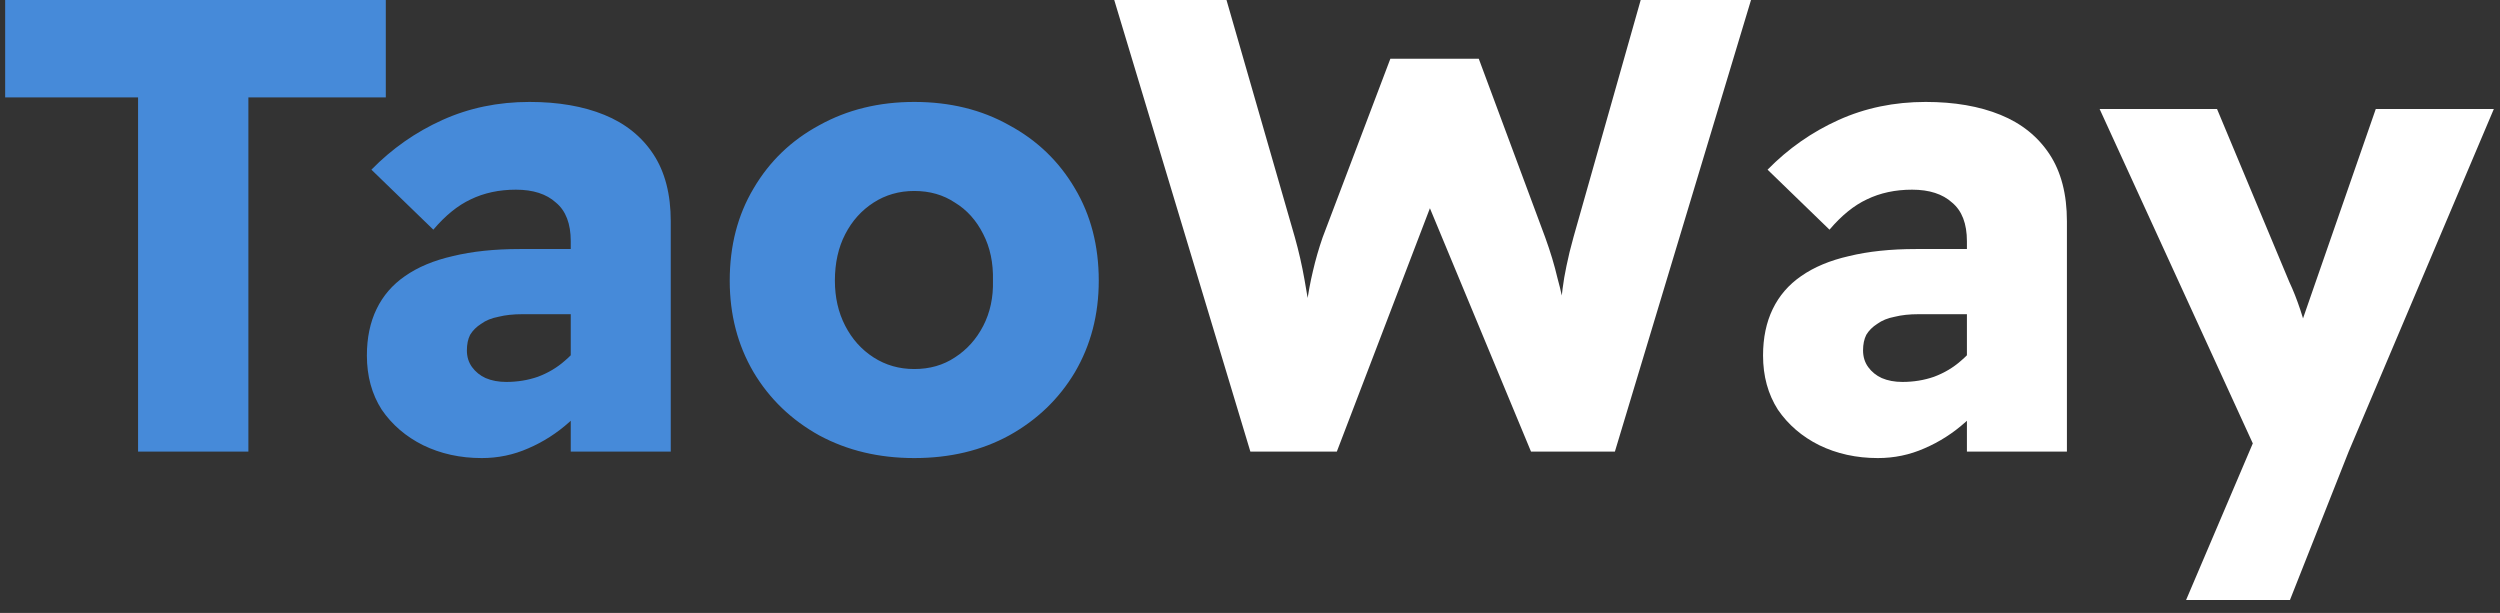
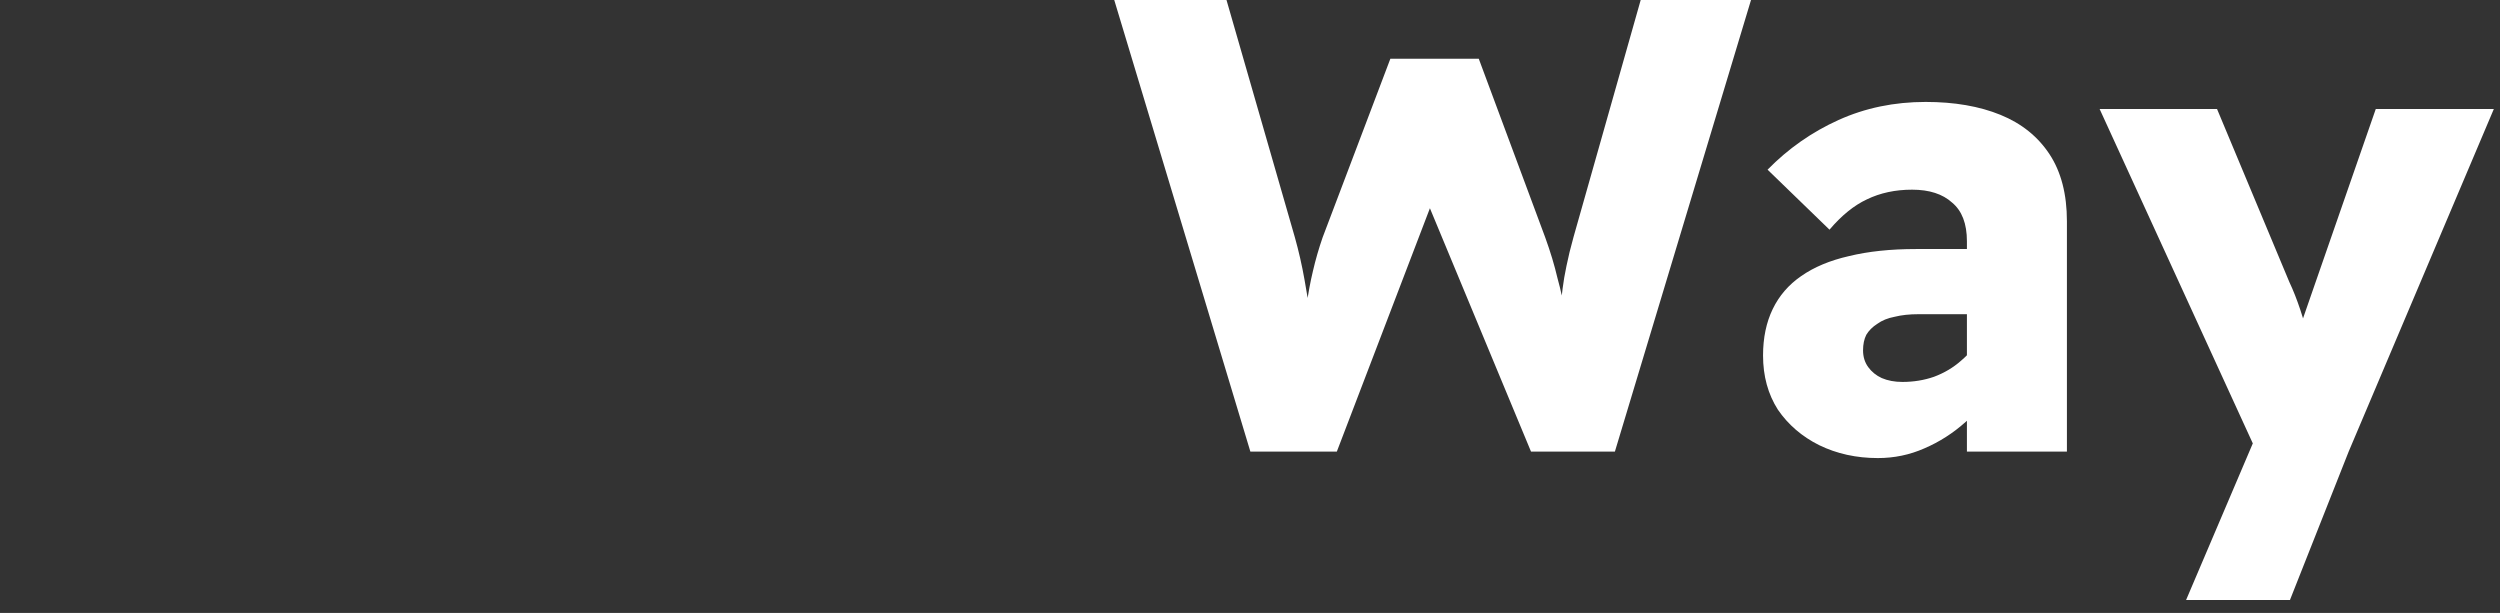
<svg xmlns="http://www.w3.org/2000/svg" width="155" height="38" viewBox="0 0 155 38" fill="none">
  <rect x="0" y="0" width="155" height="38" fill="#333333" stroke="none" />
-   <path d="M8.56 28V6.04H0.32V-1.90735e-06H23.92V6.04H15.4V28H8.56ZM35.387 28V14.96C35.387 13.867 35.08 13.067 34.467 12.56C33.88 12.027 33.053 11.76 31.987 11.76C30.947 11.76 30.013 11.96 29.187 12.36C28.387 12.733 27.613 13.36 26.867 14.24L23.027 10.52C24.307 9.213 25.773 8.187 27.427 7.44C29.08 6.693 30.88 6.32 32.827 6.32C34.613 6.32 36.16 6.587 37.467 7.12C38.773 7.653 39.787 8.467 40.507 9.56C41.227 10.653 41.587 12.04 41.587 13.72V28H35.387ZM29.867 28.4C28.533 28.4 27.32 28.133 26.227 27.6C25.16 27.067 24.307 26.333 23.667 25.4C23.053 24.44 22.747 23.32 22.747 22.04C22.747 20.947 22.947 19.987 23.347 19.16C23.747 18.333 24.333 17.653 25.107 17.12C25.907 16.56 26.893 16.147 28.067 15.88C29.267 15.587 30.653 15.44 32.227 15.44H38.667L38.307 19.48H32.387C31.827 19.48 31.333 19.533 30.907 19.64C30.48 19.72 30.12 19.867 29.827 20.08C29.533 20.267 29.307 20.493 29.147 20.76C29.013 21.027 28.947 21.347 28.947 21.72C28.947 22.12 29.053 22.467 29.267 22.76C29.48 23.053 29.76 23.28 30.107 23.44C30.48 23.6 30.907 23.68 31.387 23.68C32.08 23.68 32.733 23.573 33.347 23.36C33.987 23.12 34.547 22.787 35.027 22.36C35.533 21.933 35.933 21.44 36.227 20.88L37.347 23.76C36.787 24.667 36.107 25.467 35.307 26.16C34.533 26.853 33.68 27.4 32.747 27.8C31.84 28.2 30.88 28.4 29.867 28.4ZM56.683 28.4C54.496 28.4 52.536 27.933 50.803 27C49.069 26.04 47.709 24.733 46.723 23.08C45.736 21.4 45.243 19.507 45.243 17.4C45.243 15.24 45.736 13.333 46.723 11.68C47.709 10 49.069 8.693 50.803 7.76C52.536 6.8 54.496 6.32 56.683 6.32C58.896 6.32 60.856 6.8 62.563 7.76C64.296 8.693 65.656 10 66.643 11.68C67.629 13.333 68.123 15.24 68.123 17.4C68.123 19.507 67.629 21.4 66.643 23.08C65.656 24.733 64.296 26.04 62.563 27C60.856 27.933 58.896 28.4 56.683 28.4ZM56.683 22.88C57.643 22.88 58.483 22.64 59.203 22.16C59.95 21.68 60.536 21.027 60.963 20.2C61.389 19.373 61.59 18.44 61.563 17.4C61.59 16.307 61.389 15.347 60.963 14.52C60.536 13.667 59.95 13.013 59.203 12.56C58.483 12.08 57.643 11.84 56.683 11.84C55.749 11.84 54.91 12.08 54.163 12.56C53.416 13.04 52.83 13.693 52.403 14.52C51.976 15.347 51.763 16.307 51.763 17.4C51.763 18.44 51.976 19.373 52.403 20.2C52.83 21.027 53.416 21.68 54.163 22.16C54.91 22.64 55.749 22.88 56.683 22.88Z" fill="#468AD9" />
  <path d="M77.523 28L69.083 -1.90735e-06H76.043L80.283 14.72C80.523 15.573 80.723 16.453 80.883 17.36C81.043 18.24 81.176 19.067 81.283 19.84C81.389 20.587 81.456 21.173 81.483 21.6L80.563 21.64C80.749 20.627 80.896 19.733 81.003 18.96C81.109 18.187 81.243 17.467 81.403 16.8C81.563 16.107 81.763 15.413 82.003 14.72L86.203 3.64H91.683L95.803 14.72C96.123 15.6 96.376 16.44 96.563 17.24C96.776 18.013 96.936 18.747 97.043 19.44C97.176 20.107 97.283 20.773 97.363 21.44L96.523 21.6C96.576 21.093 96.616 20.64 96.643 20.24C96.696 19.84 96.736 19.453 96.763 19.08C96.79 18.68 96.829 18.28 96.883 17.88C96.936 17.453 97.016 16.987 97.123 16.48C97.23 15.947 97.376 15.347 97.563 14.68L101.723 -1.90735e-06H108.563L100.123 28H94.923L88.243 11.92L89.003 12L82.883 28H77.523ZM121.949 28V14.96C121.949 13.867 121.642 13.067 121.029 12.56C120.442 12.027 119.616 11.76 118.549 11.76C117.509 11.76 116.576 11.96 115.749 12.36C114.949 12.733 114.176 13.36 113.429 14.24L109.589 10.52C110.869 9.213 112.336 8.187 113.989 7.44C115.642 6.693 117.442 6.32 119.389 6.32C121.176 6.32 122.722 6.587 124.029 7.12C125.336 7.653 126.349 8.467 127.069 9.56C127.789 10.653 128.149 12.04 128.149 13.72V28H121.949ZM116.429 28.4C115.096 28.4 113.882 28.133 112.789 27.6C111.722 27.067 110.869 26.333 110.229 25.4C109.616 24.44 109.309 23.32 109.309 22.04C109.309 20.947 109.509 19.987 109.909 19.16C110.309 18.333 110.896 17.653 111.669 17.12C112.469 16.56 113.456 16.147 114.629 15.88C115.829 15.587 117.216 15.44 118.789 15.44H125.229L124.869 19.48H118.949C118.389 19.48 117.896 19.533 117.469 19.64C117.042 19.72 116.682 19.867 116.389 20.08C116.096 20.267 115.869 20.493 115.709 20.76C115.576 21.027 115.509 21.347 115.509 21.72C115.509 22.12 115.616 22.467 115.829 22.76C116.042 23.053 116.322 23.28 116.669 23.44C117.042 23.6 117.469 23.68 117.949 23.68C118.642 23.68 119.296 23.573 119.909 23.36C120.549 23.12 121.109 22.787 121.589 22.36C122.096 21.933 122.496 21.44 122.789 20.88L123.909 23.76C123.349 24.667 122.669 25.467 121.869 26.16C121.096 26.853 120.242 27.4 119.309 27.8C118.402 28.2 117.442 28.4 116.429 28.4ZM135.537 37.2L140.377 25.84L140.457 29.2L130.177 6.76H137.457L141.937 17.48C142.177 17.987 142.403 18.56 142.617 19.2C142.83 19.84 142.99 20.44 143.097 21L142.177 21.52C142.337 21.12 142.51 20.613 142.697 20C142.91 19.387 143.137 18.733 143.377 18.04L147.297 6.76H154.617L145.617 28L141.977 37.2H135.537Z" fill="white" />
</svg>